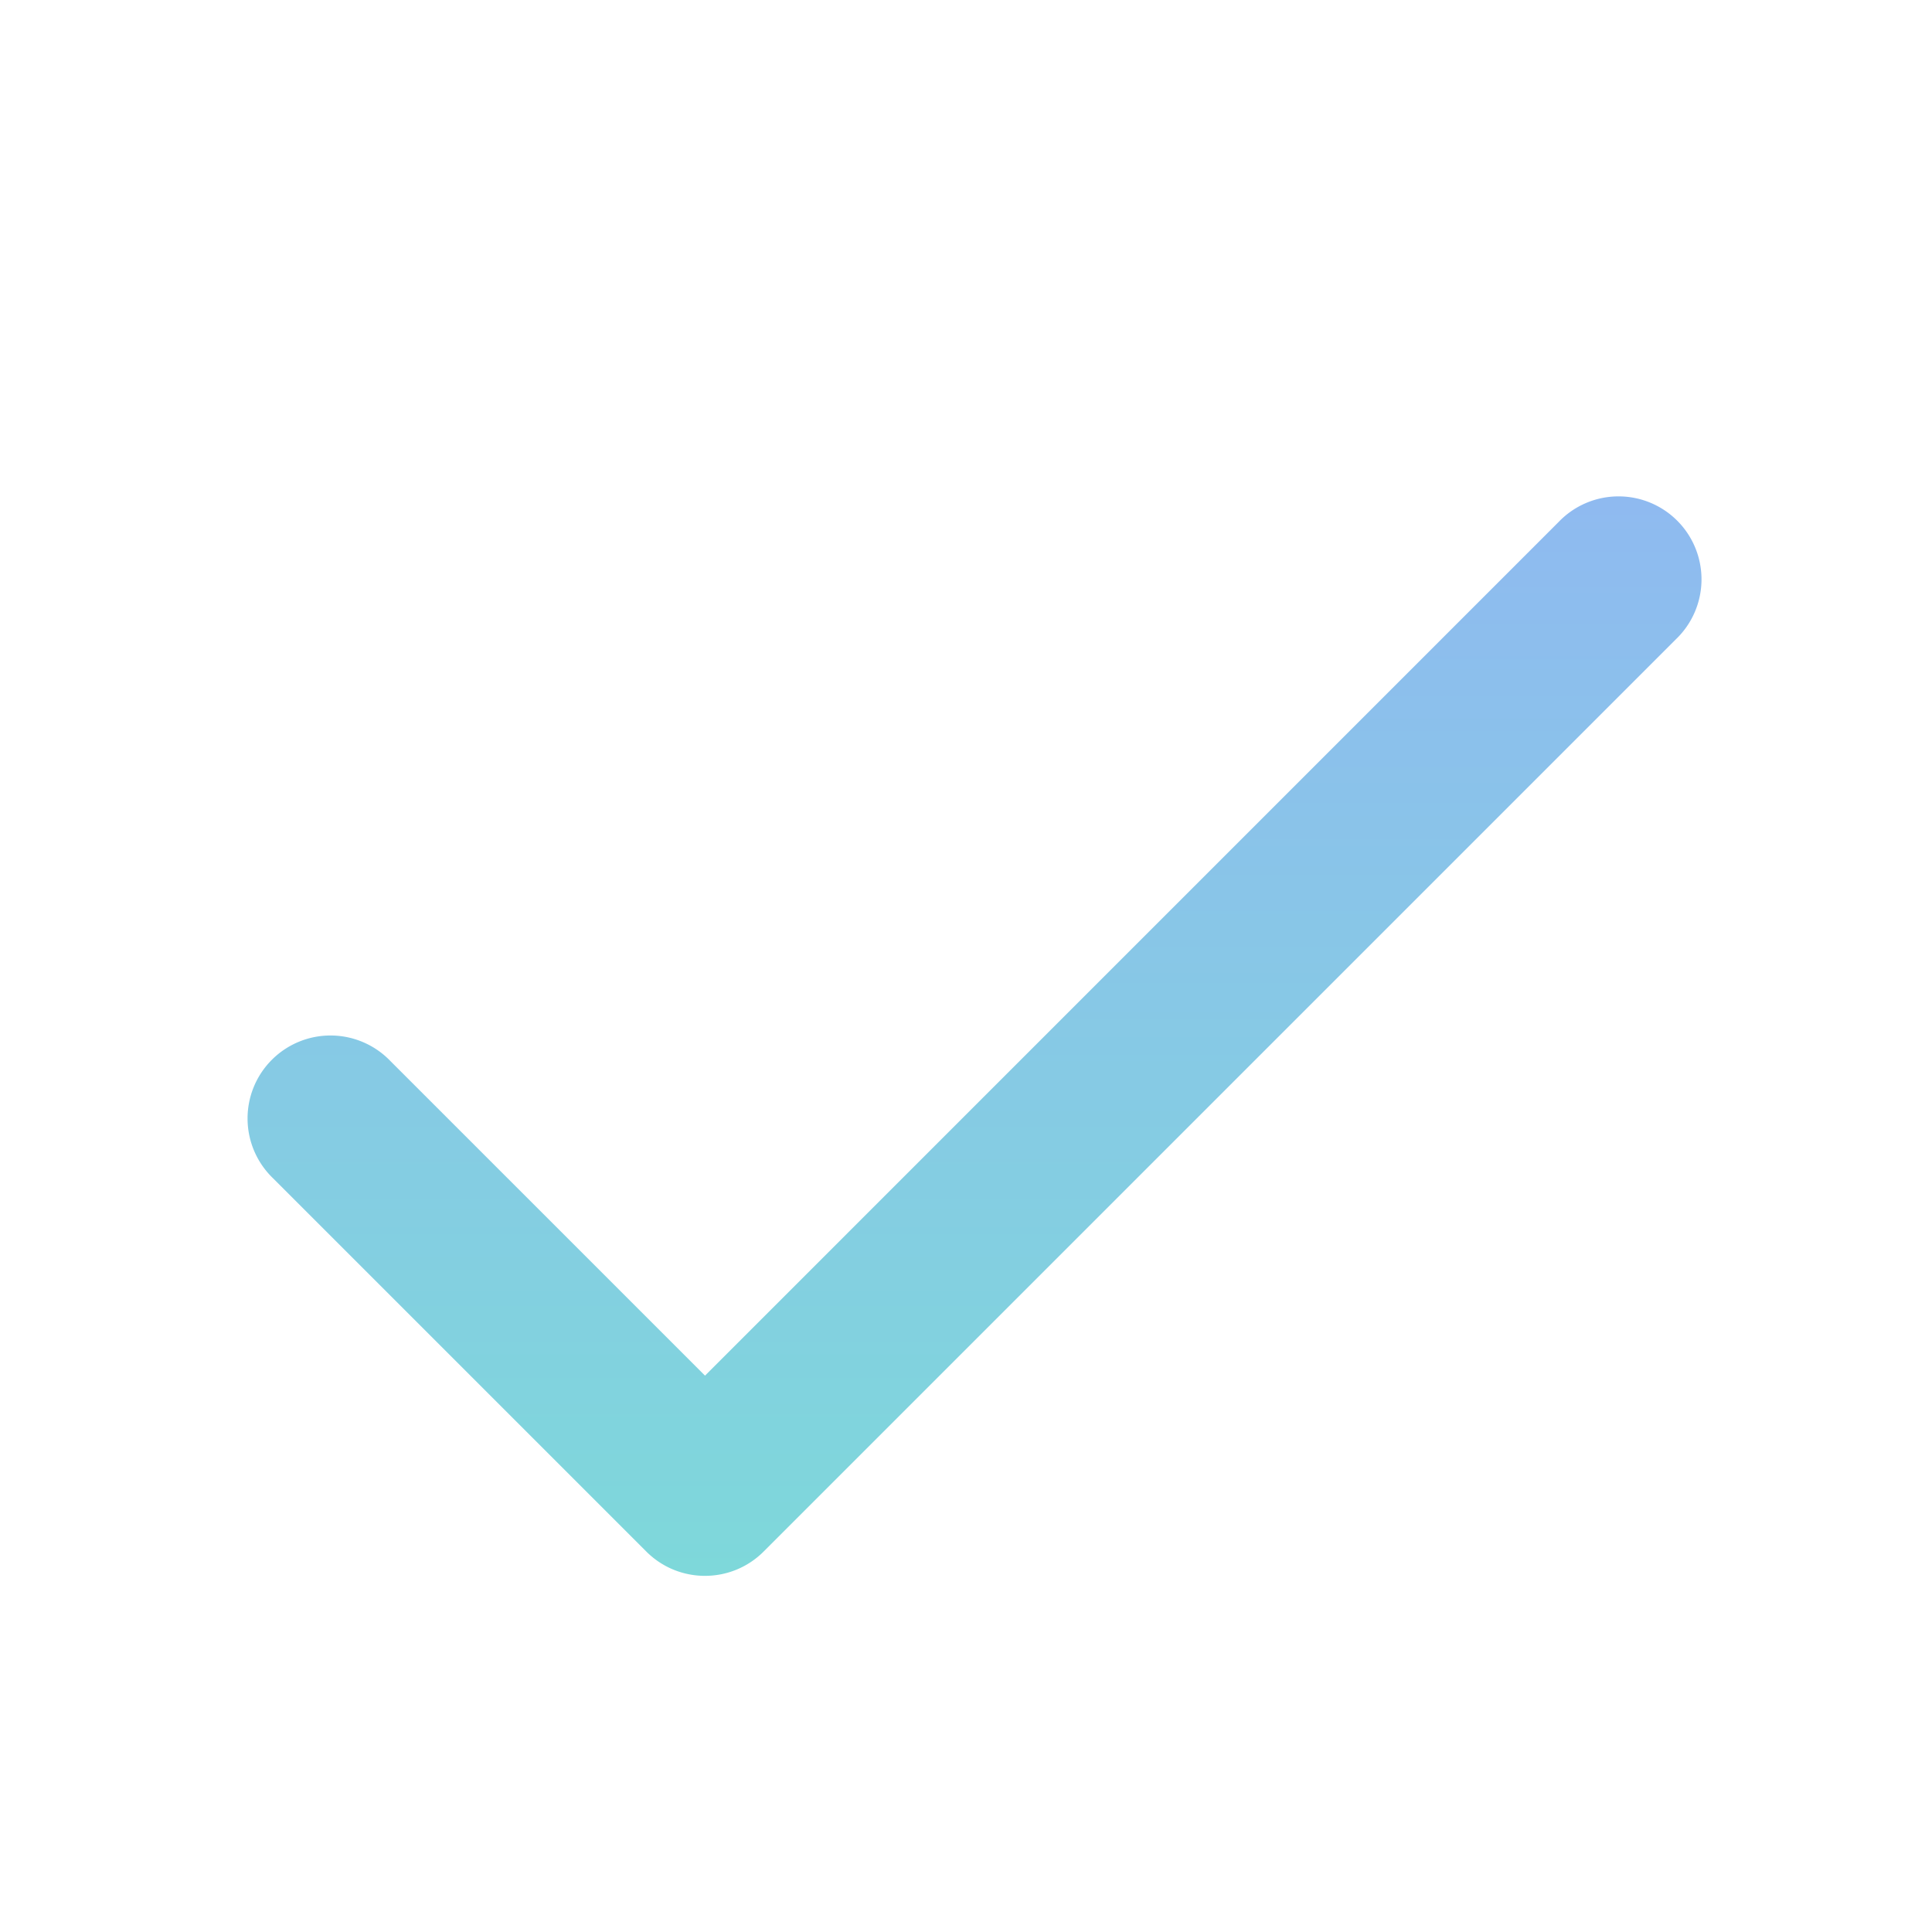
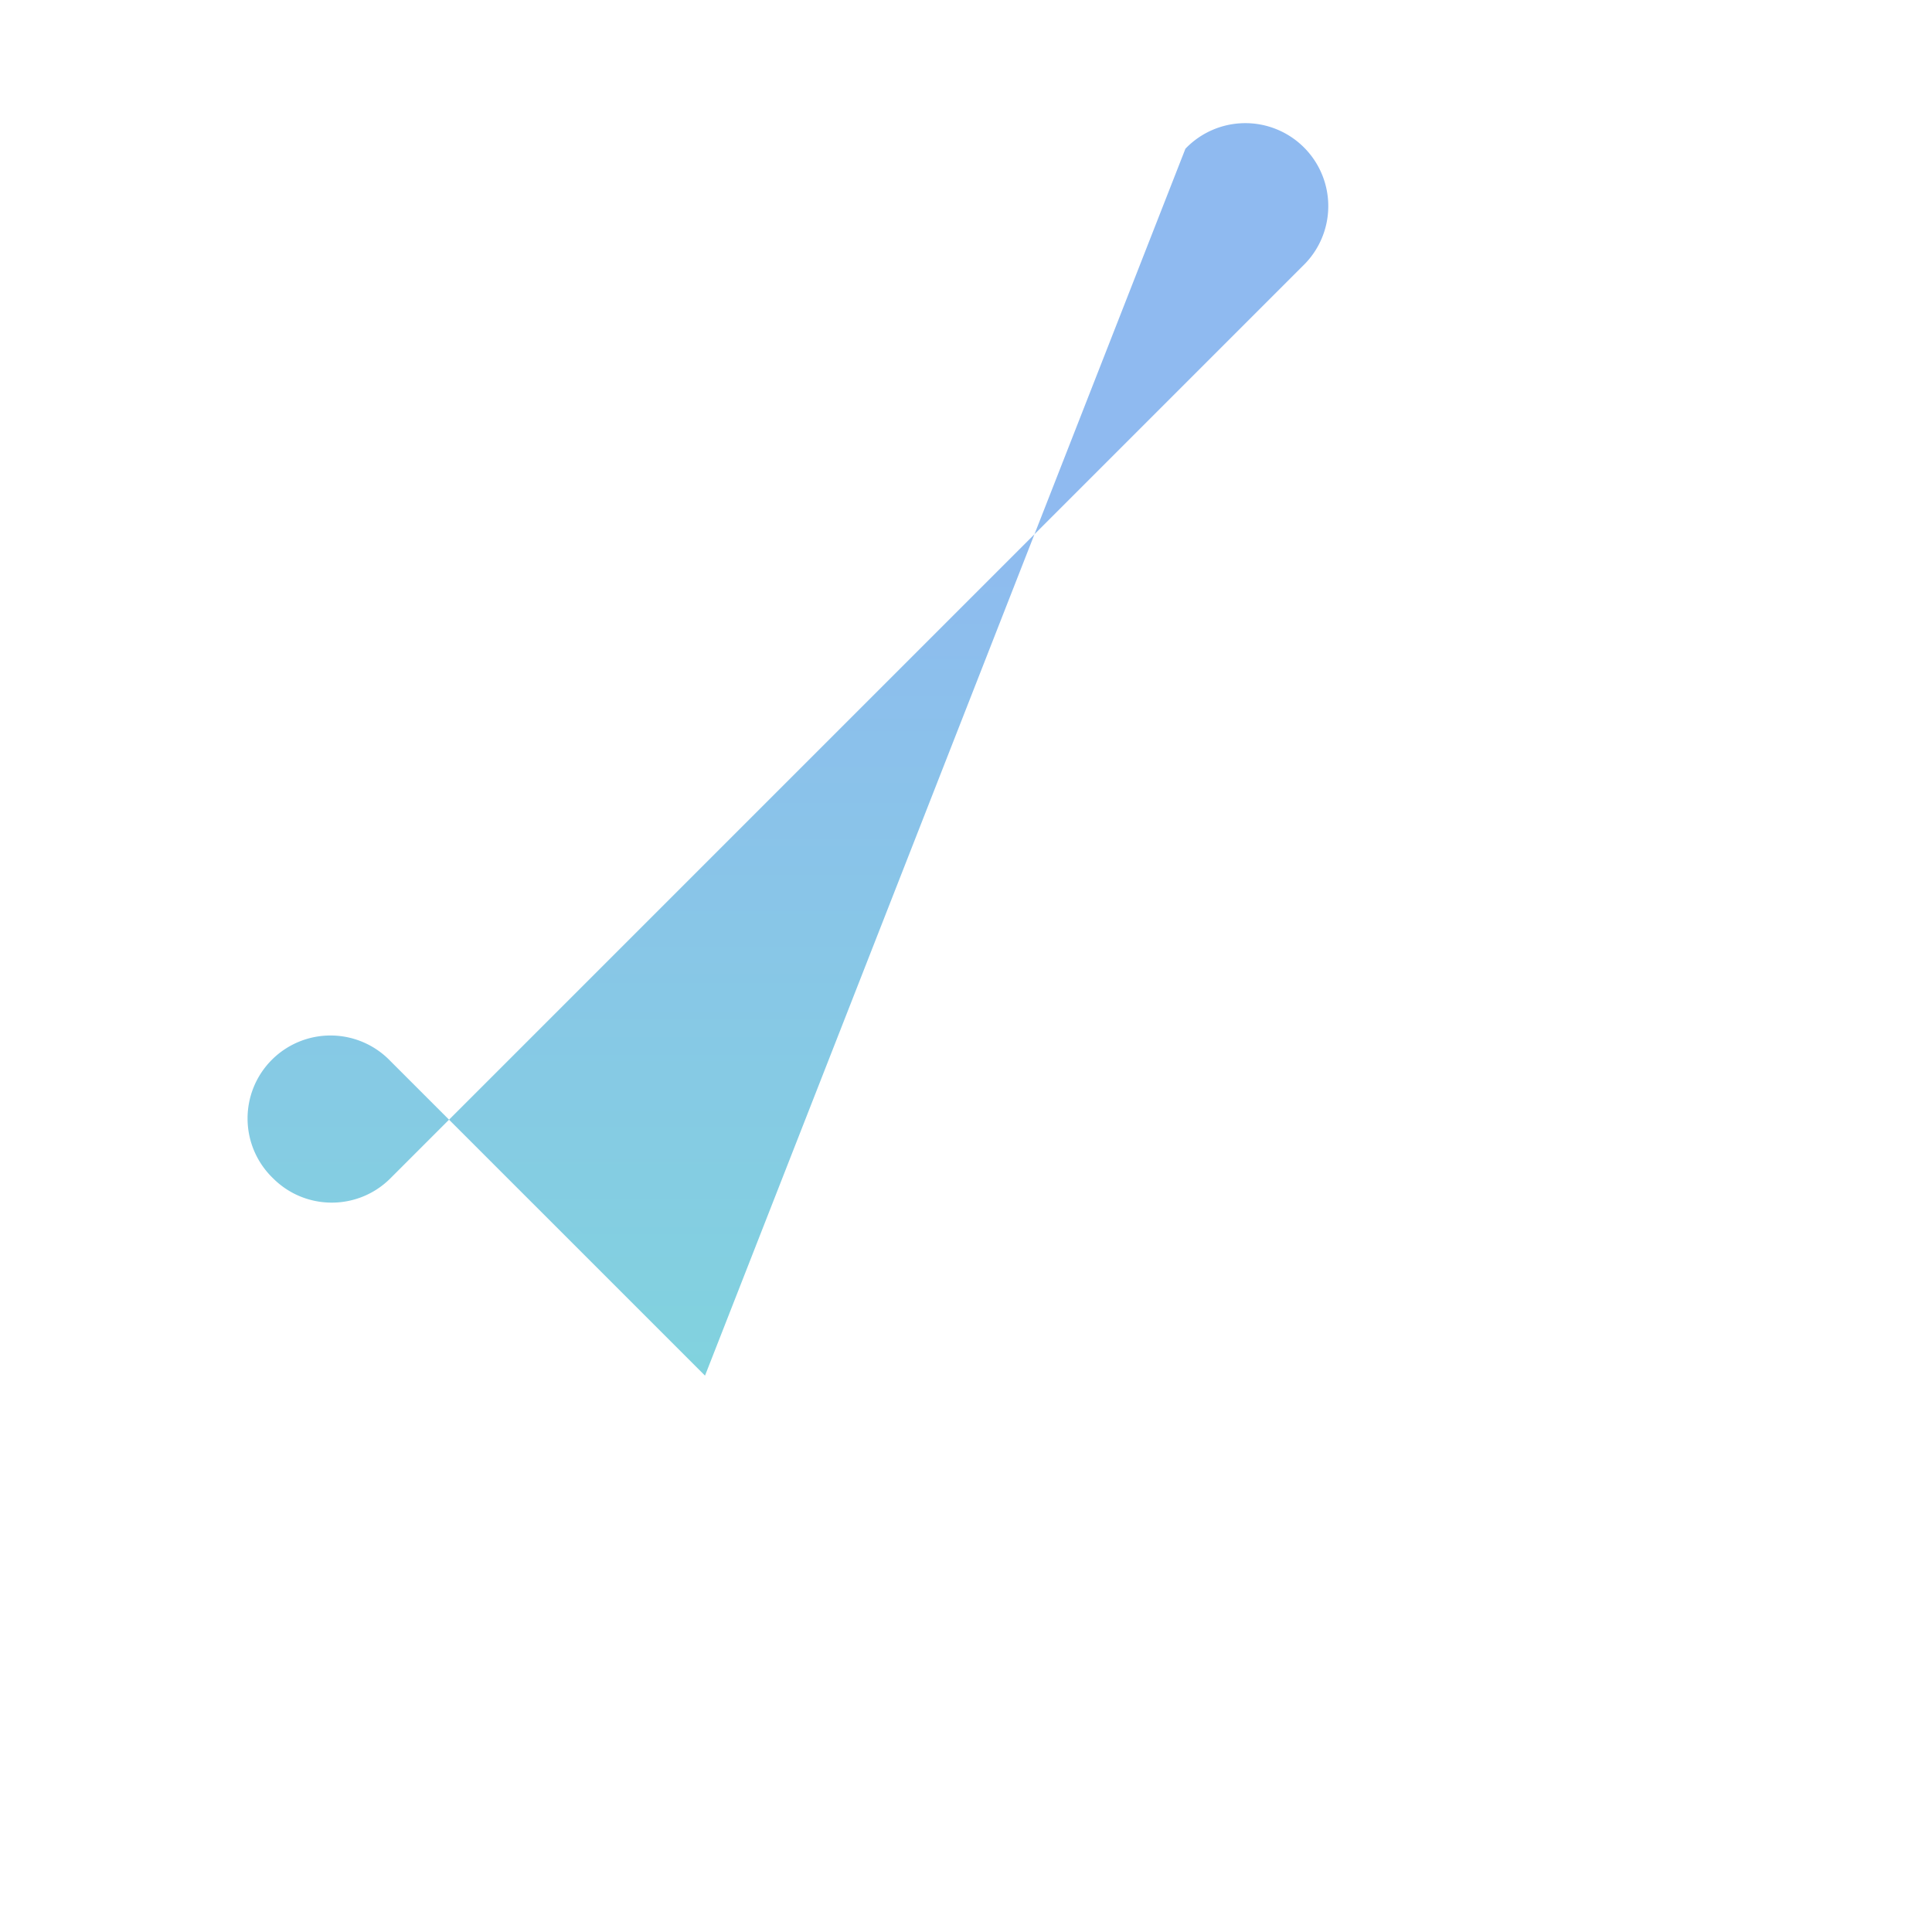
<svg xmlns="http://www.w3.org/2000/svg" width="33" height="33" fill="none">
-   <path d="M12.042 23.497l-5.374-5.374a1.417 1.417 0 10-2.003 2.004l6.375 6.375c.553.553 1.45.553 2.003 0l15.584-15.584a1.417 1.417 0 10-2.004-2.003L12.042 23.497z" fill="url(#paint0_linear_349_2115)" />
+   <path d="M12.042 23.497l-5.374-5.374a1.417 1.417 0 10-2.003 2.004c.553.553 1.45.553 2.003 0l15.584-15.584a1.417 1.417 0 10-2.004-2.003L12.042 23.497z" fill="url(#paint0_linear_349_2115)" />
  <defs>
    <linearGradient id="paint0_linear_349_2115" x1="16.646" y1="8.5" x2="16.646" y2="26.917" gradientUnits="userSpaceOnUse">
      <stop stop-color="#8FBAF0" />
      <stop offset="1" stop-color="#7ED8DA" />
    </linearGradient>
  </defs>
</svg>